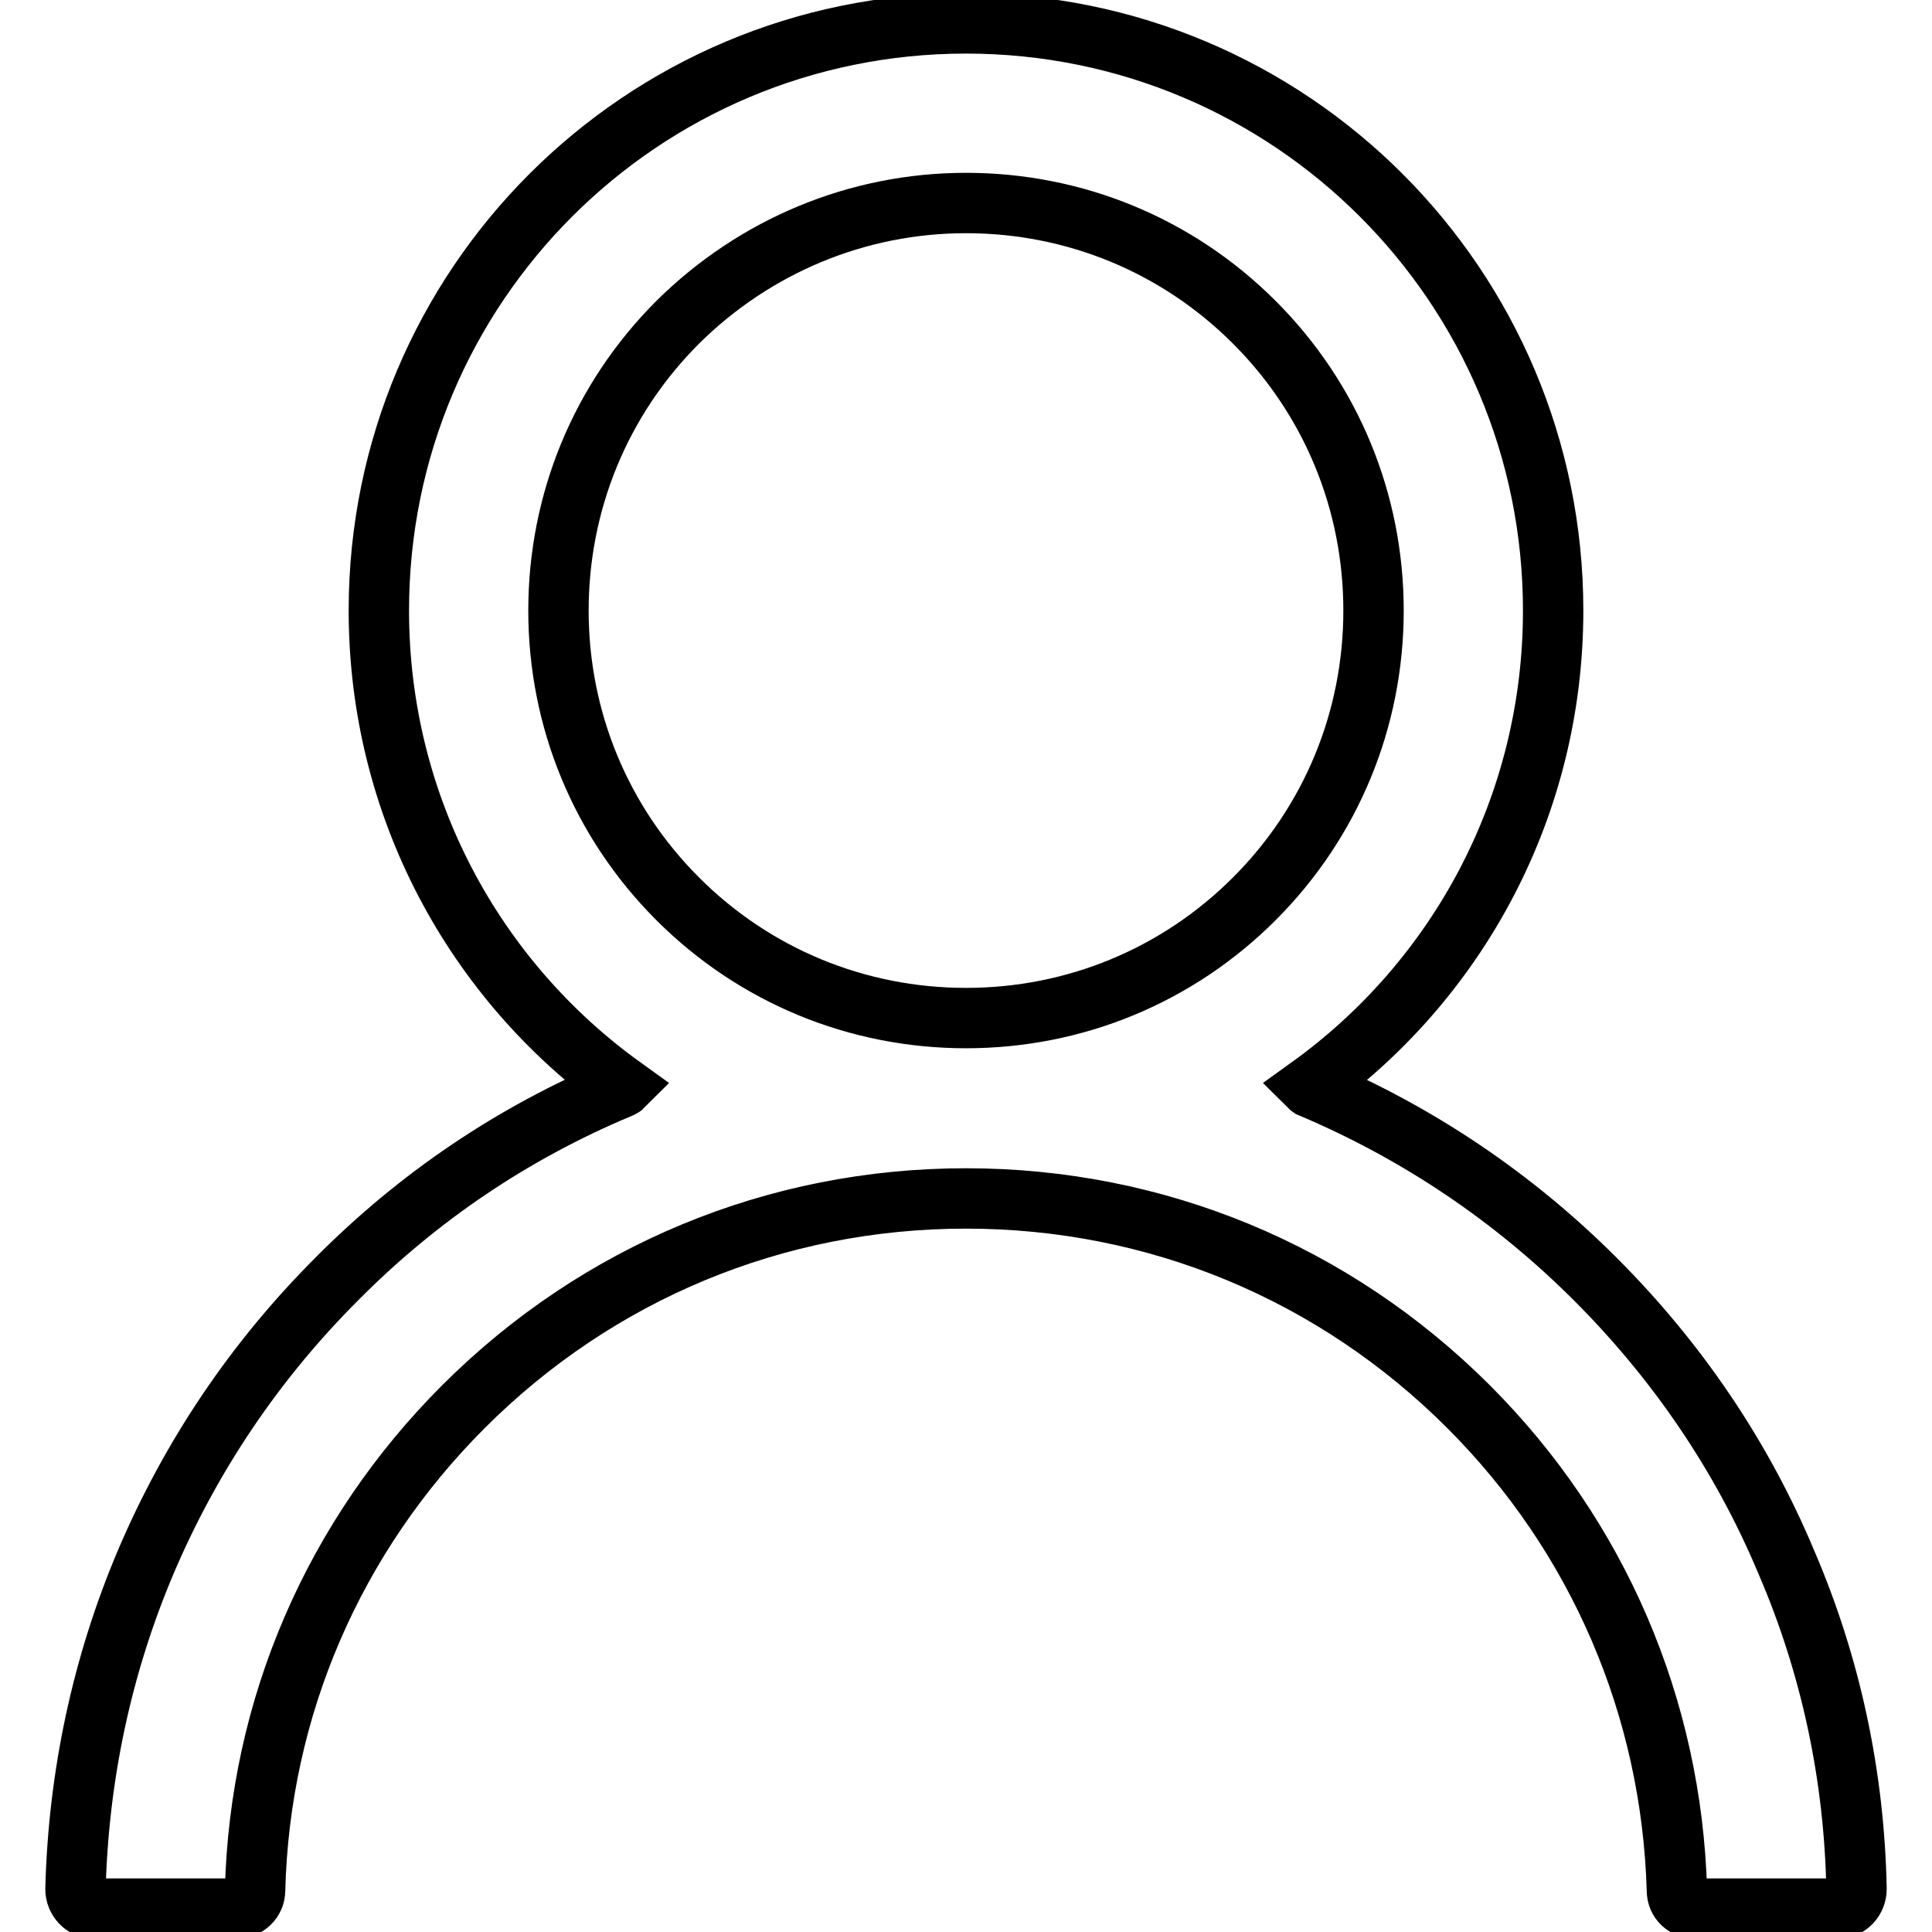
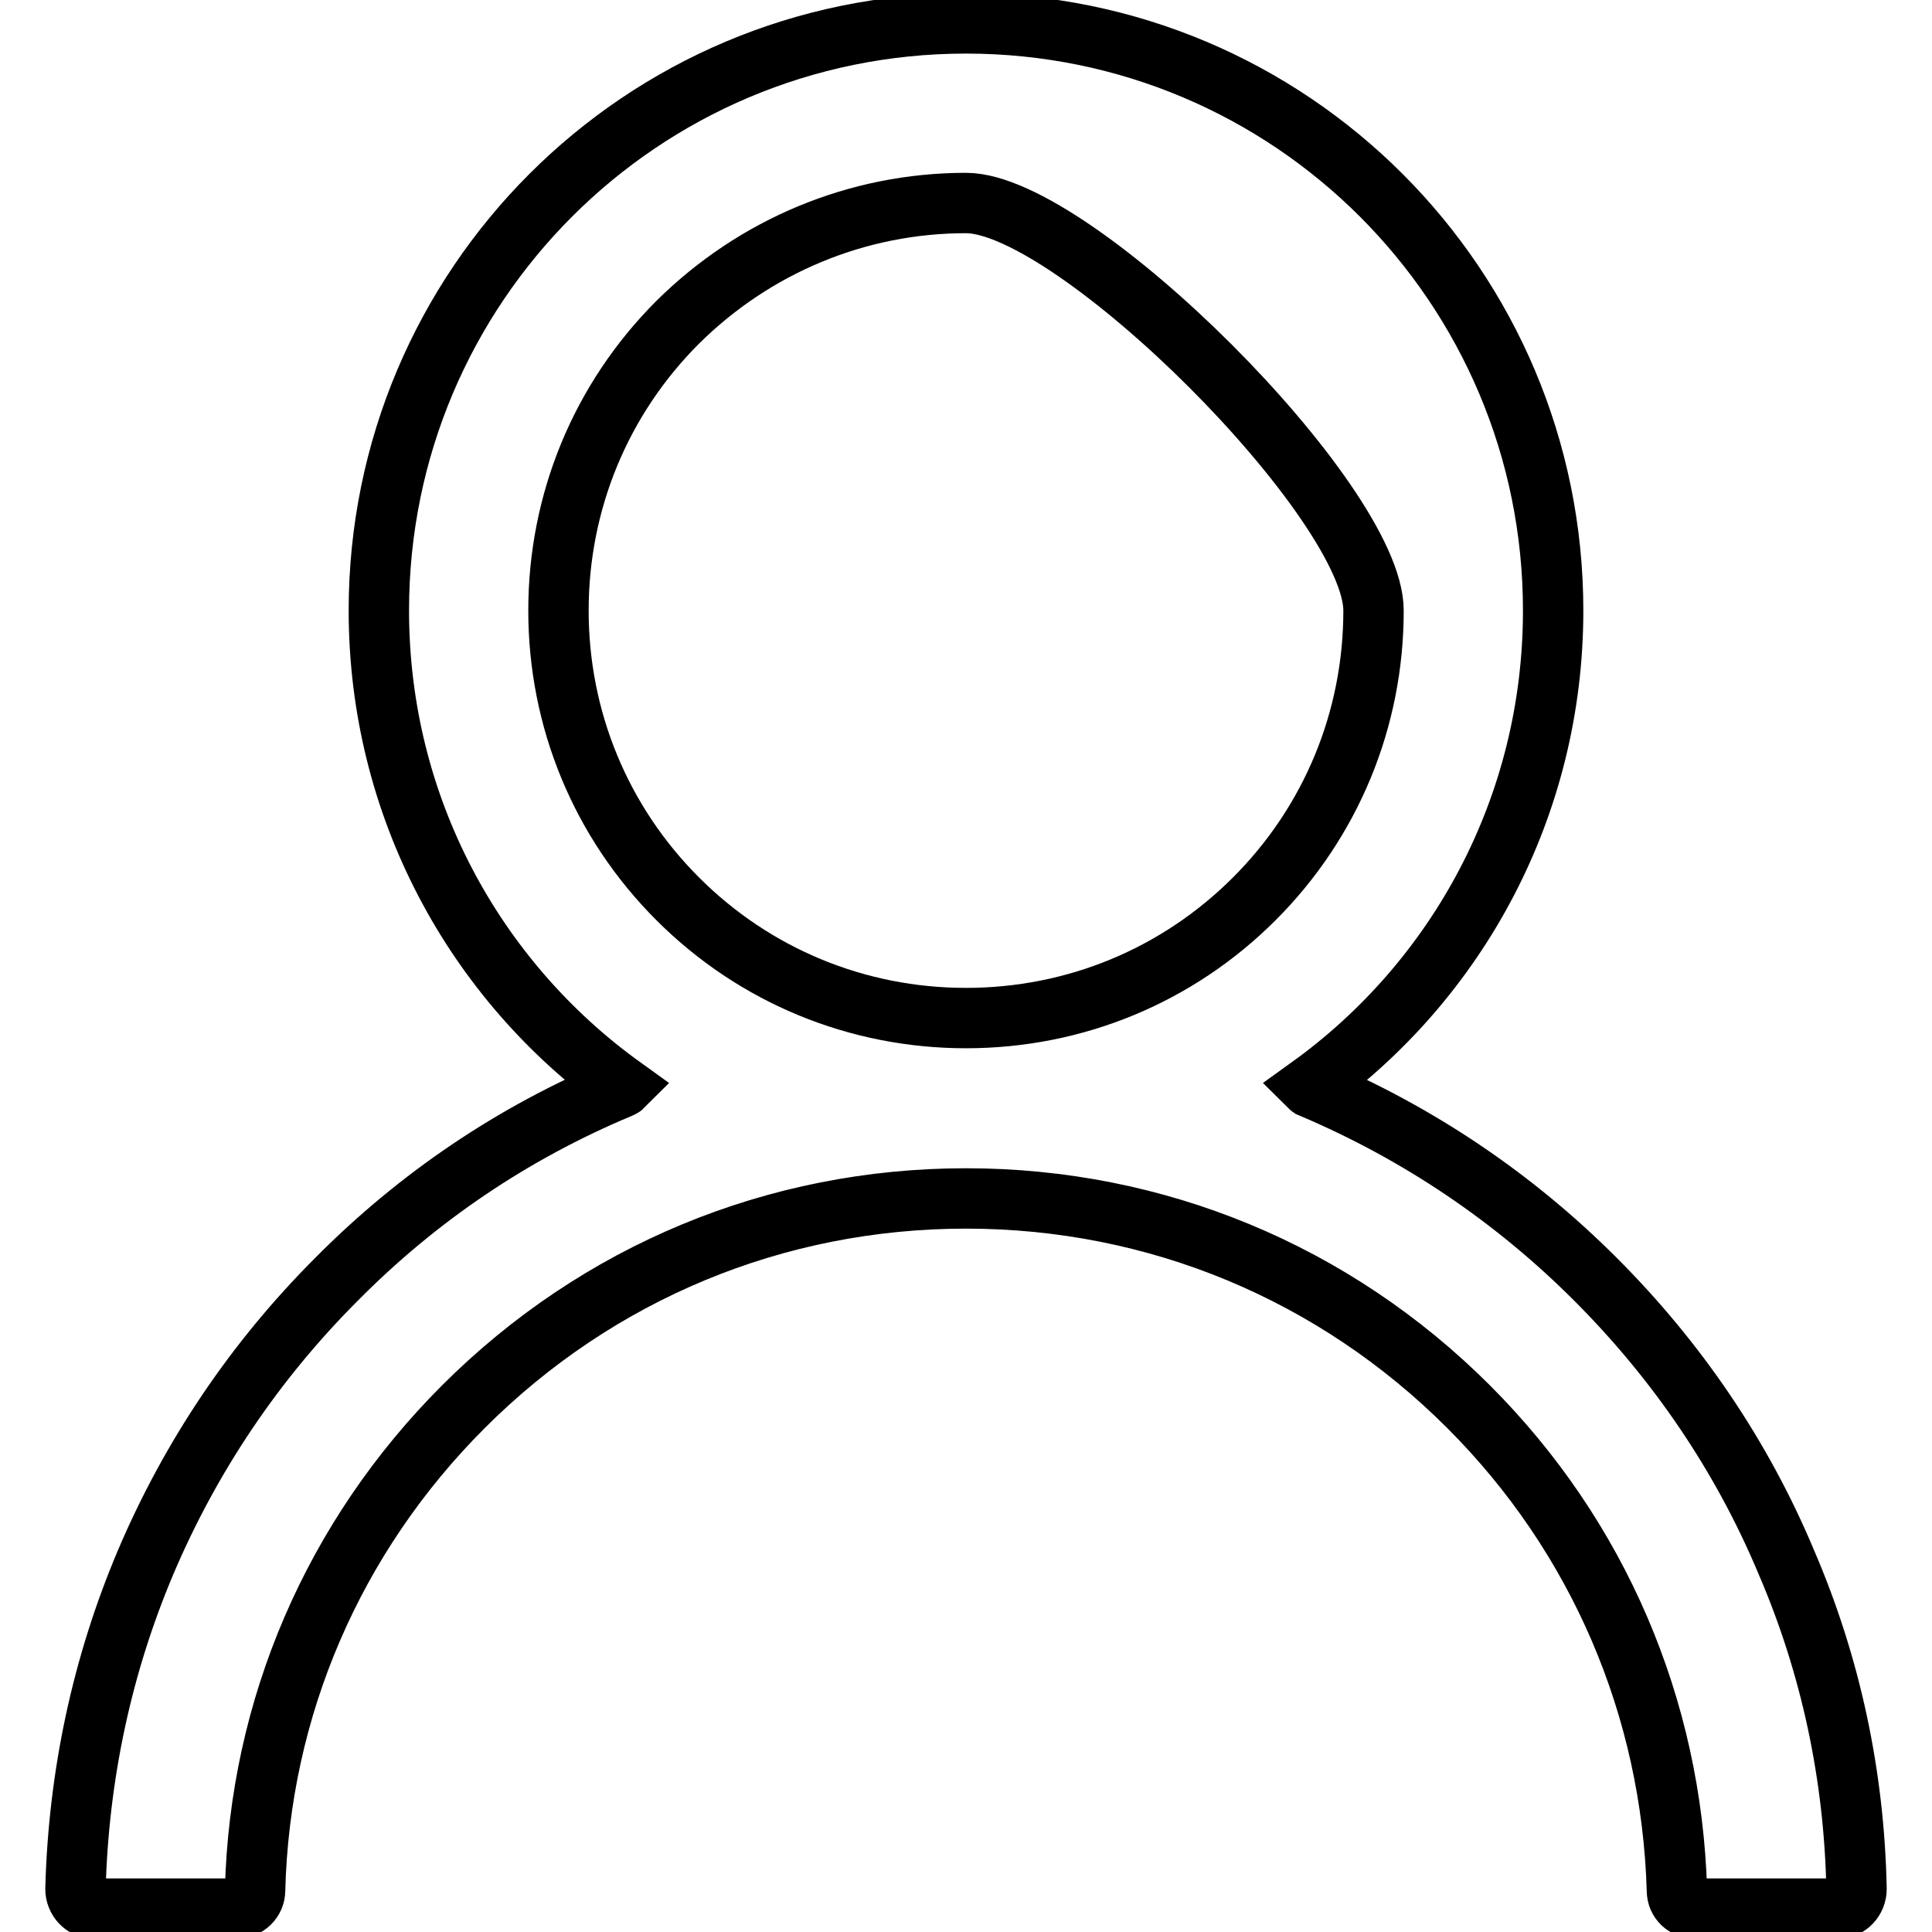
<svg xmlns="http://www.w3.org/2000/svg" version="1.1" x="0px" y="0px" viewBox="0 0 256 256" enable-background="new 0 0 256 256" xml:space="preserve">
  <g>
-     <path stroke-width="8" fill-opacity="0" stroke="#000000" d="M236.7,207c-5.9-14.1-14.5-26.7-25.3-37.5s-23.4-19.3-37.5-25.3c-0.1-0.1-0.3-0.1-0.4-0.2 c19.6-14.1,32.3-37.1,32.3-63.1c0-43-34.8-77.8-77.8-77.8c-43,0-77.8,34.8-77.8,77.8c0,26,12.7,49,32.3,63.1 c-0.1,0.1-0.3,0.1-0.4,0.2c-14.1,5.9-26.7,14.4-37.5,25.3c-10.8,10.8-19.3,23.4-25.3,37.5c-5.8,13.7-8.9,28.3-9.3,43.3 c0,1.4,1.1,2.6,2.5,2.6h18.8c1.4,0,2.5-1.1,2.5-2.4c0.6-24.2,10.4-46.9,27.6-64.1c17.8-17.8,41.4-27.6,66.6-27.6 s48.8,9.8,66.6,27.6c17.2,17.2,26.9,39.9,27.6,64.1c0,1.4,1.1,2.4,2.5,2.4h18.8c1.4,0,2.5-1.2,2.5-2.6 C245.7,235.3,242.6,220.7,236.7,207z M128,134.9c-14.4,0-28-5.6-38.2-15.8C79.6,108.9,74,95.3,74,80.9s5.6-28,15.8-38.2 C100,32.6,113.6,26.9,128,26.9c14.4,0,28,5.6,38.2,15.8S182,66.5,182,80.9s-5.6,28-15.8,38.2S142.4,134.9,128,134.9z" />
+     <path stroke-width="8" fill-opacity="0" stroke="#000000" d="M236.7,207c-5.9-14.1-14.5-26.7-25.3-37.5s-23.4-19.3-37.5-25.3c-0.1-0.1-0.3-0.1-0.4-0.2 c19.6-14.1,32.3-37.1,32.3-63.1c0-43-34.8-77.8-77.8-77.8c-43,0-77.8,34.8-77.8,77.8c0,26,12.7,49,32.3,63.1 c-0.1,0.1-0.3,0.1-0.4,0.2c-14.1,5.9-26.7,14.4-37.5,25.3c-10.8,10.8-19.3,23.4-25.3,37.5c-5.8,13.7-8.9,28.3-9.3,43.3 c0,1.4,1.1,2.6,2.5,2.6h18.8c1.4,0,2.5-1.1,2.5-2.4c0.6-24.2,10.4-46.9,27.6-64.1c17.8-17.8,41.4-27.6,66.6-27.6 s48.8,9.8,66.6,27.6c17.2,17.2,26.9,39.9,27.6,64.1c0,1.4,1.1,2.4,2.5,2.4h18.8c1.4,0,2.5-1.2,2.5-2.6 C245.7,235.3,242.6,220.7,236.7,207z M128,134.9c-14.4,0-28-5.6-38.2-15.8C79.6,108.9,74,95.3,74,80.9s5.6-28,15.8-38.2 C100,32.6,113.6,26.9,128,26.9S182,66.5,182,80.9s-5.6,28-15.8,38.2S142.4,134.9,128,134.9z" />
  </g>
</svg>